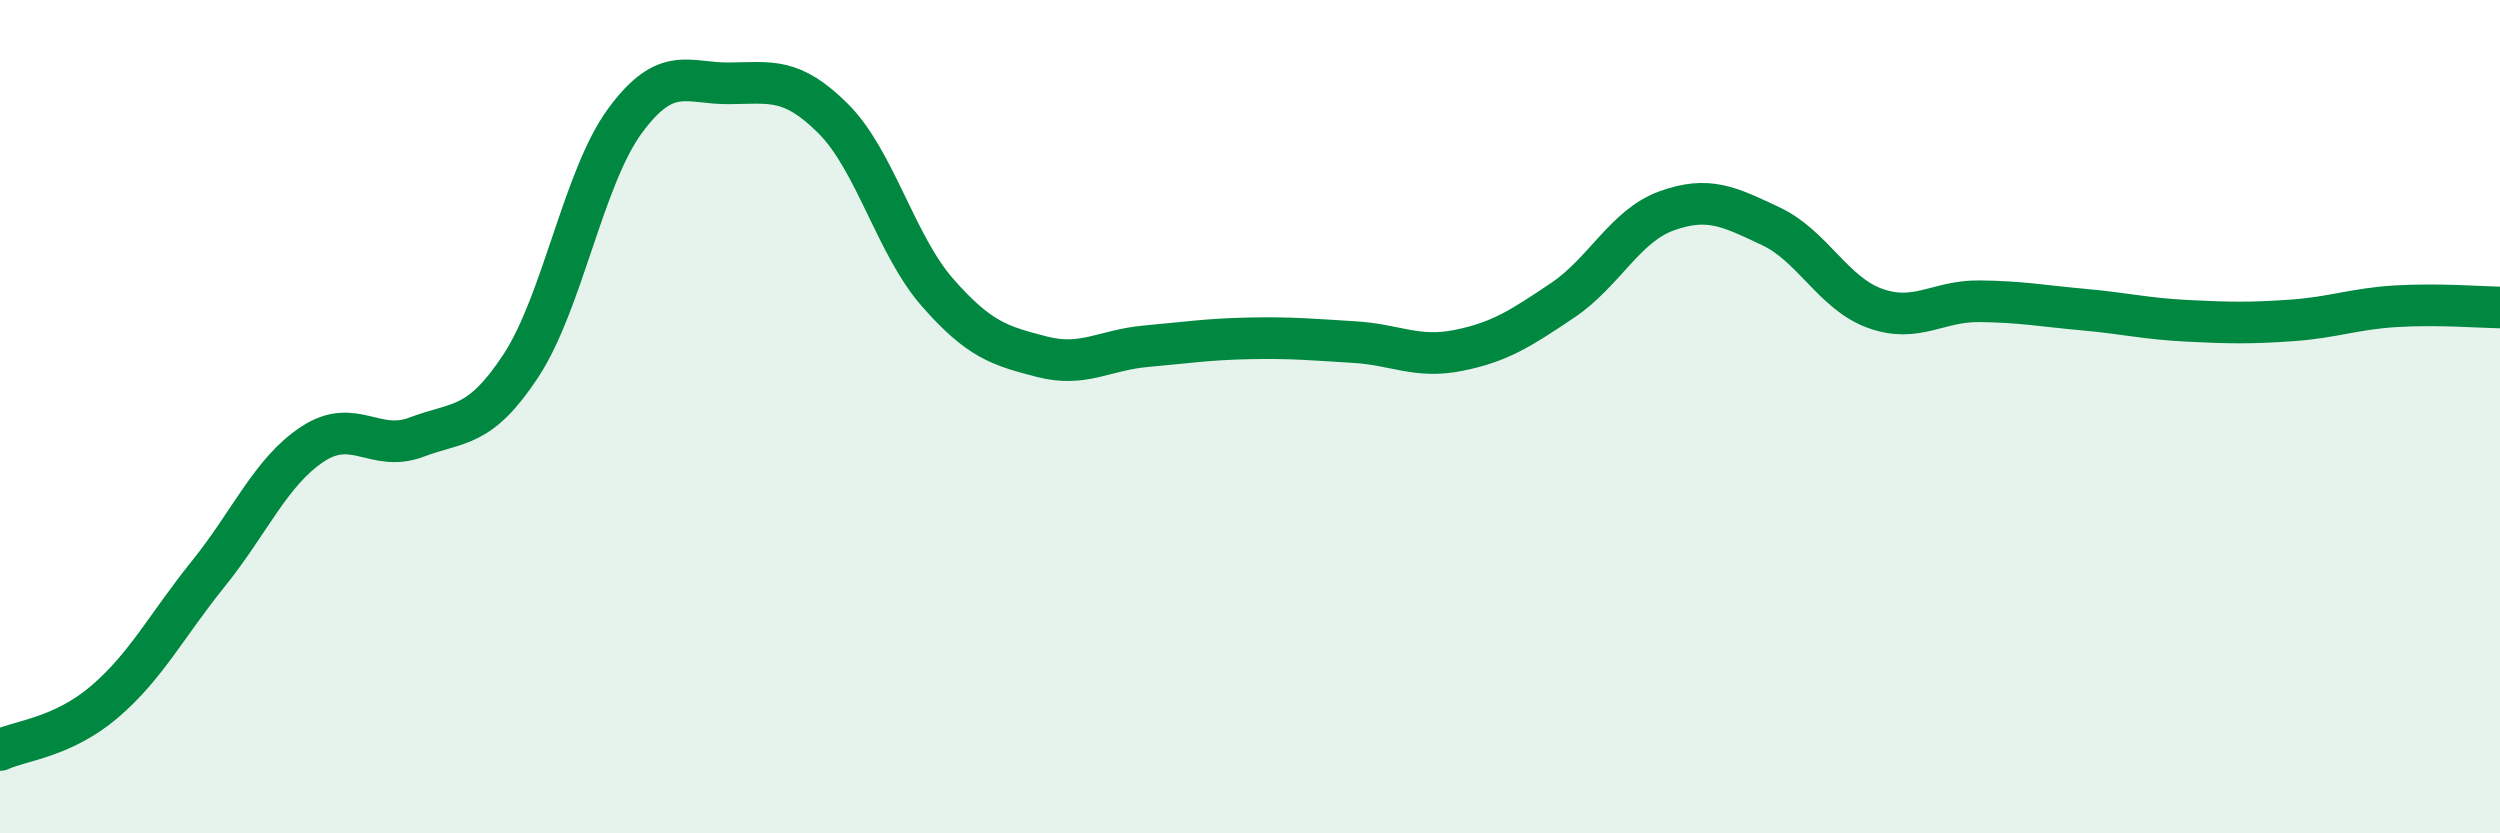
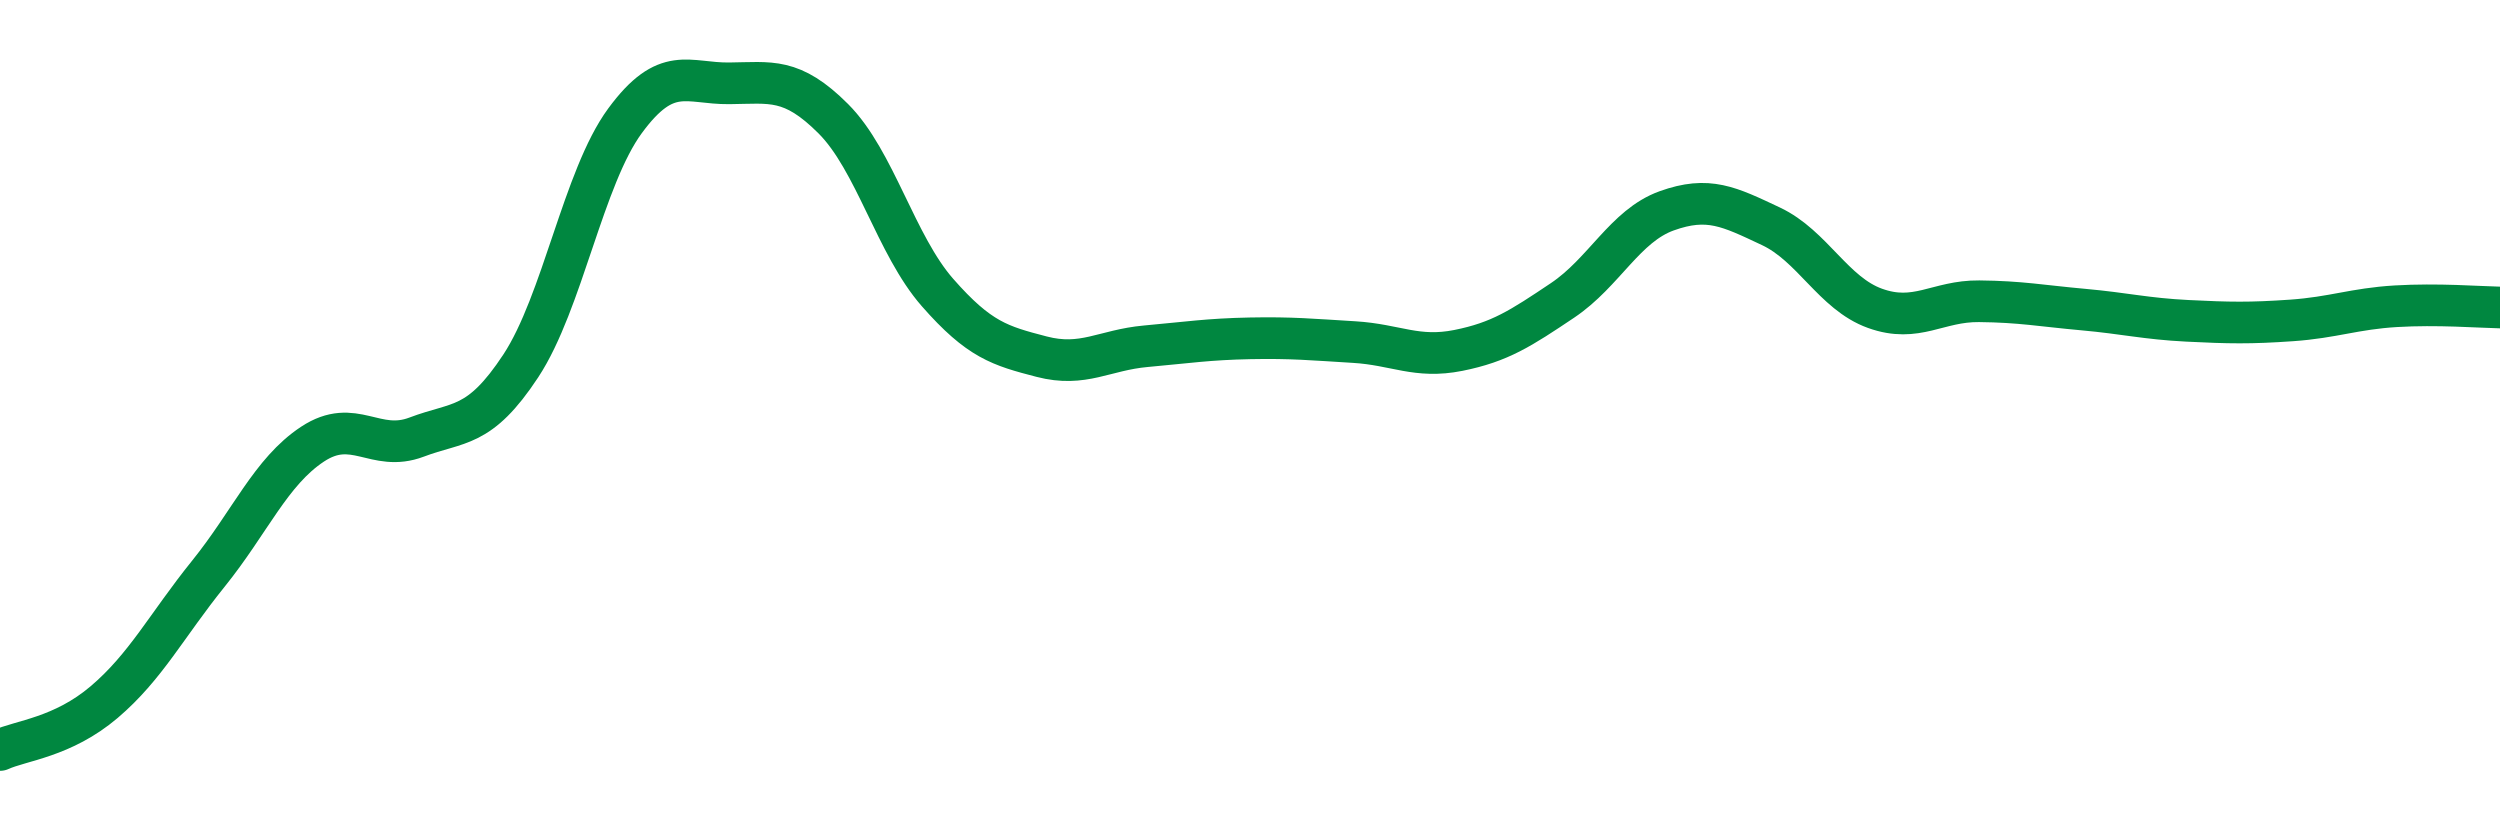
<svg xmlns="http://www.w3.org/2000/svg" width="60" height="20" viewBox="0 0 60 20">
-   <path d="M 0,18 C 0.5,17.77 1.5,17.7 2.5,16.85 C 3.5,16 4,15.01 5,13.77 C 6,12.53 6.5,11.32 7.5,10.66 C 8.5,10 9,10.87 10,10.49 C 11,10.11 11.5,10.3 12.5,8.78 C 13.5,7.26 14,4.26 15,2.9 C 16,1.54 16.5,2.01 17.5,2 C 18.5,1.99 19,1.85 20,2.85 C 21,3.85 21.5,5.88 22.5,7.02 C 23.5,8.16 24,8.3 25,8.56 C 26,8.82 26.5,8.4 27.5,8.31 C 28.5,8.22 29,8.14 30,8.12 C 31,8.1 31.5,8.15 32.5,8.21 C 33.5,8.27 34,8.61 35,8.41 C 36,8.21 36.5,7.88 37.5,7.21 C 38.5,6.54 39,5.42 40,5.06 C 41,4.7 41.5,4.96 42.5,5.43 C 43.5,5.9 44,7.04 45,7.4 C 46,7.76 46.5,7.22 47.5,7.23 C 48.5,7.24 49,7.34 50,7.43 C 51,7.52 51.5,7.65 52.5,7.7 C 53.5,7.75 54,7.76 55,7.69 C 56,7.62 56.5,7.41 57.5,7.35 C 58.5,7.29 59.5,7.37 60,7.38L60 20L0 20Z" fill="#008740" opacity="0.1" stroke-linecap="round" stroke-linejoin="round" />
  <path d="M 0,18 C 0.5,17.77 1.5,17.7 2.5,16.85 C 3.5,16 4,15.01 5,13.77 C 6,12.53 6.5,11.32 7.5,10.66 C 8.5,10 9,10.87 10,10.49 C 11,10.11 11.5,10.3 12.5,8.78 C 13.5,7.26 14,4.26 15,2.9 C 16,1.54 16.5,2.01 17.5,2 C 18.5,1.99 19,1.85 20,2.85 C 21,3.85 21.5,5.88 22.5,7.02 C 23.5,8.16 24,8.3 25,8.56 C 26,8.82 26.5,8.4 27.5,8.31 C 28.5,8.22 29,8.14 30,8.12 C 31,8.1 31.5,8.15 32.5,8.21 C 33.5,8.27 34,8.61 35,8.41 C 36,8.21 36.5,7.88 37.5,7.21 C 38.5,6.54 39,5.42 40,5.06 C 41,4.7 41.5,4.96 42.5,5.43 C 43.5,5.9 44,7.04 45,7.4 C 46,7.76 46.5,7.22 47.5,7.23 C 48.5,7.24 49,7.34 50,7.43 C 51,7.52 51.5,7.65 52.5,7.7 C 53.5,7.75 54,7.76 55,7.69 C 56,7.62 56.5,7.41 57.5,7.35 C 58.5,7.29 59.5,7.37 60,7.38" stroke="#008740" stroke-width="1" fill="none" stroke-linecap="round" stroke-linejoin="round" />
</svg>